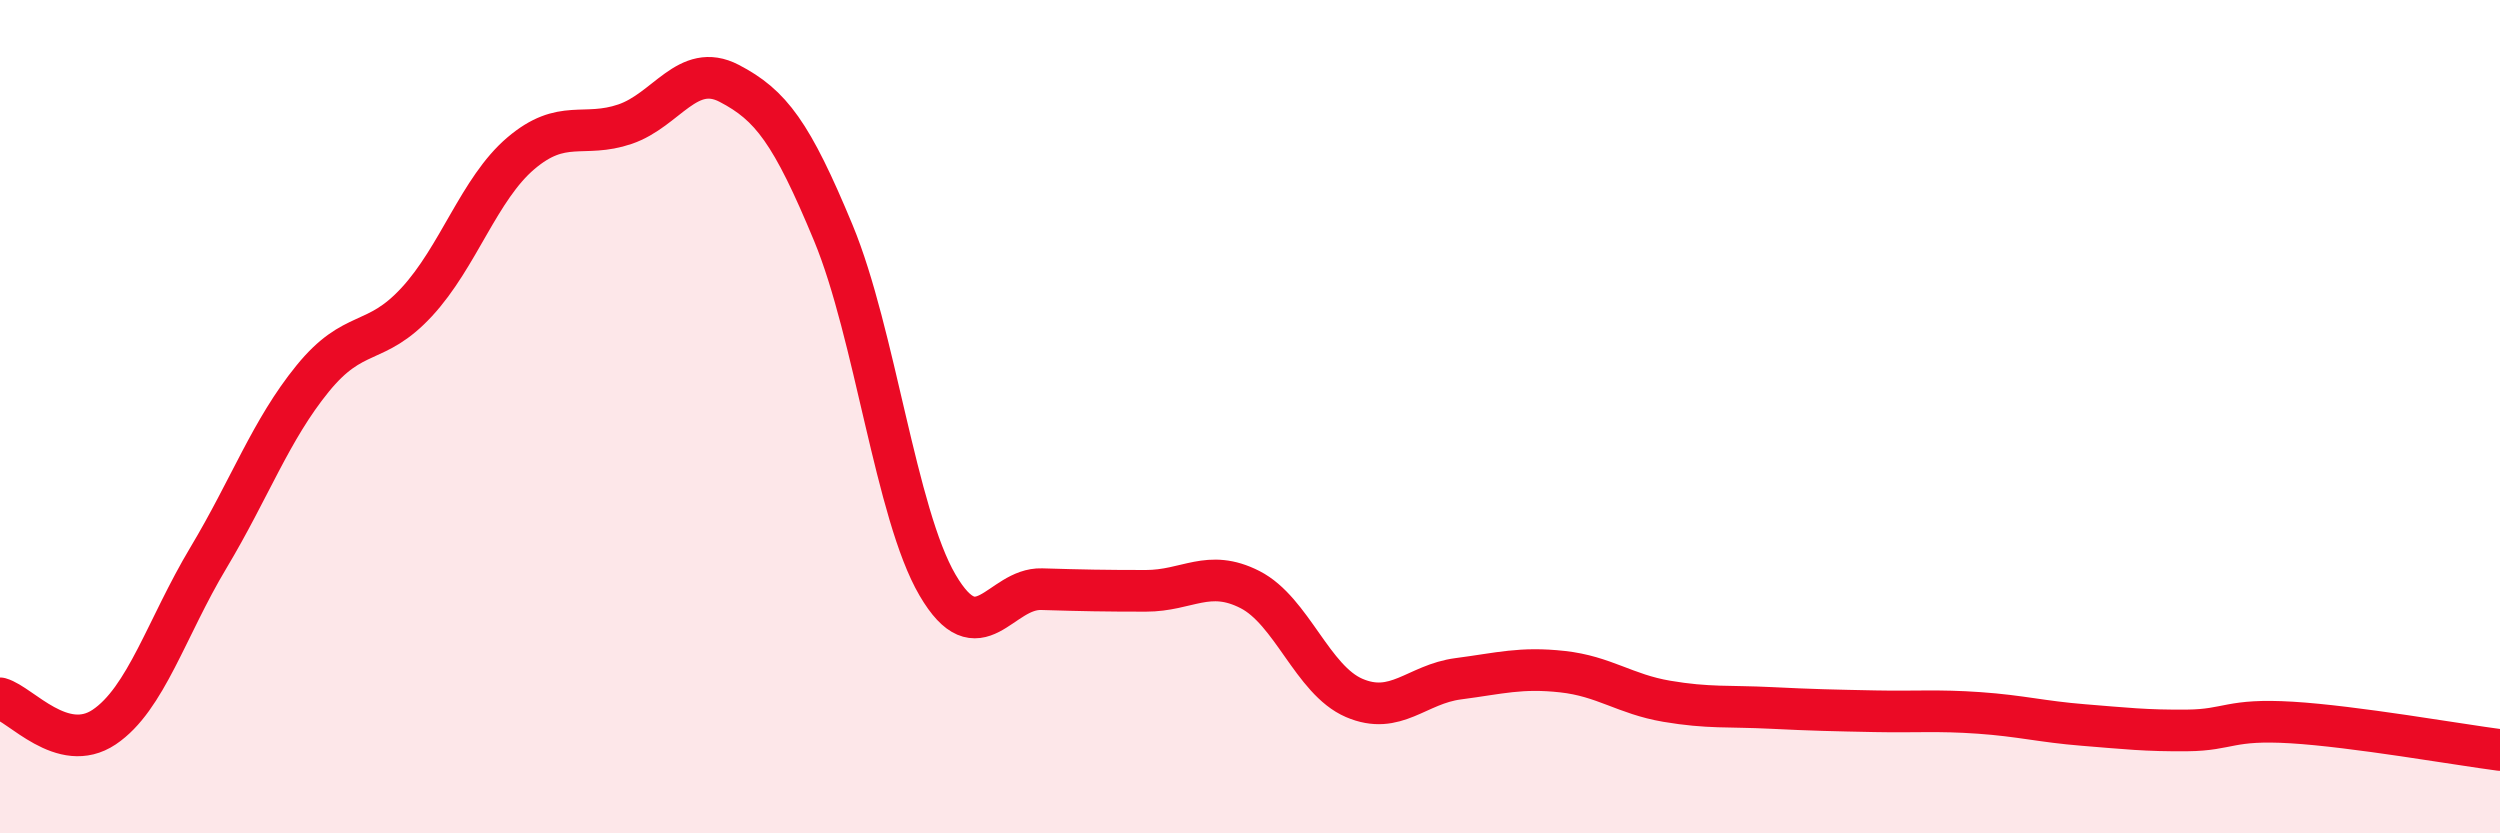
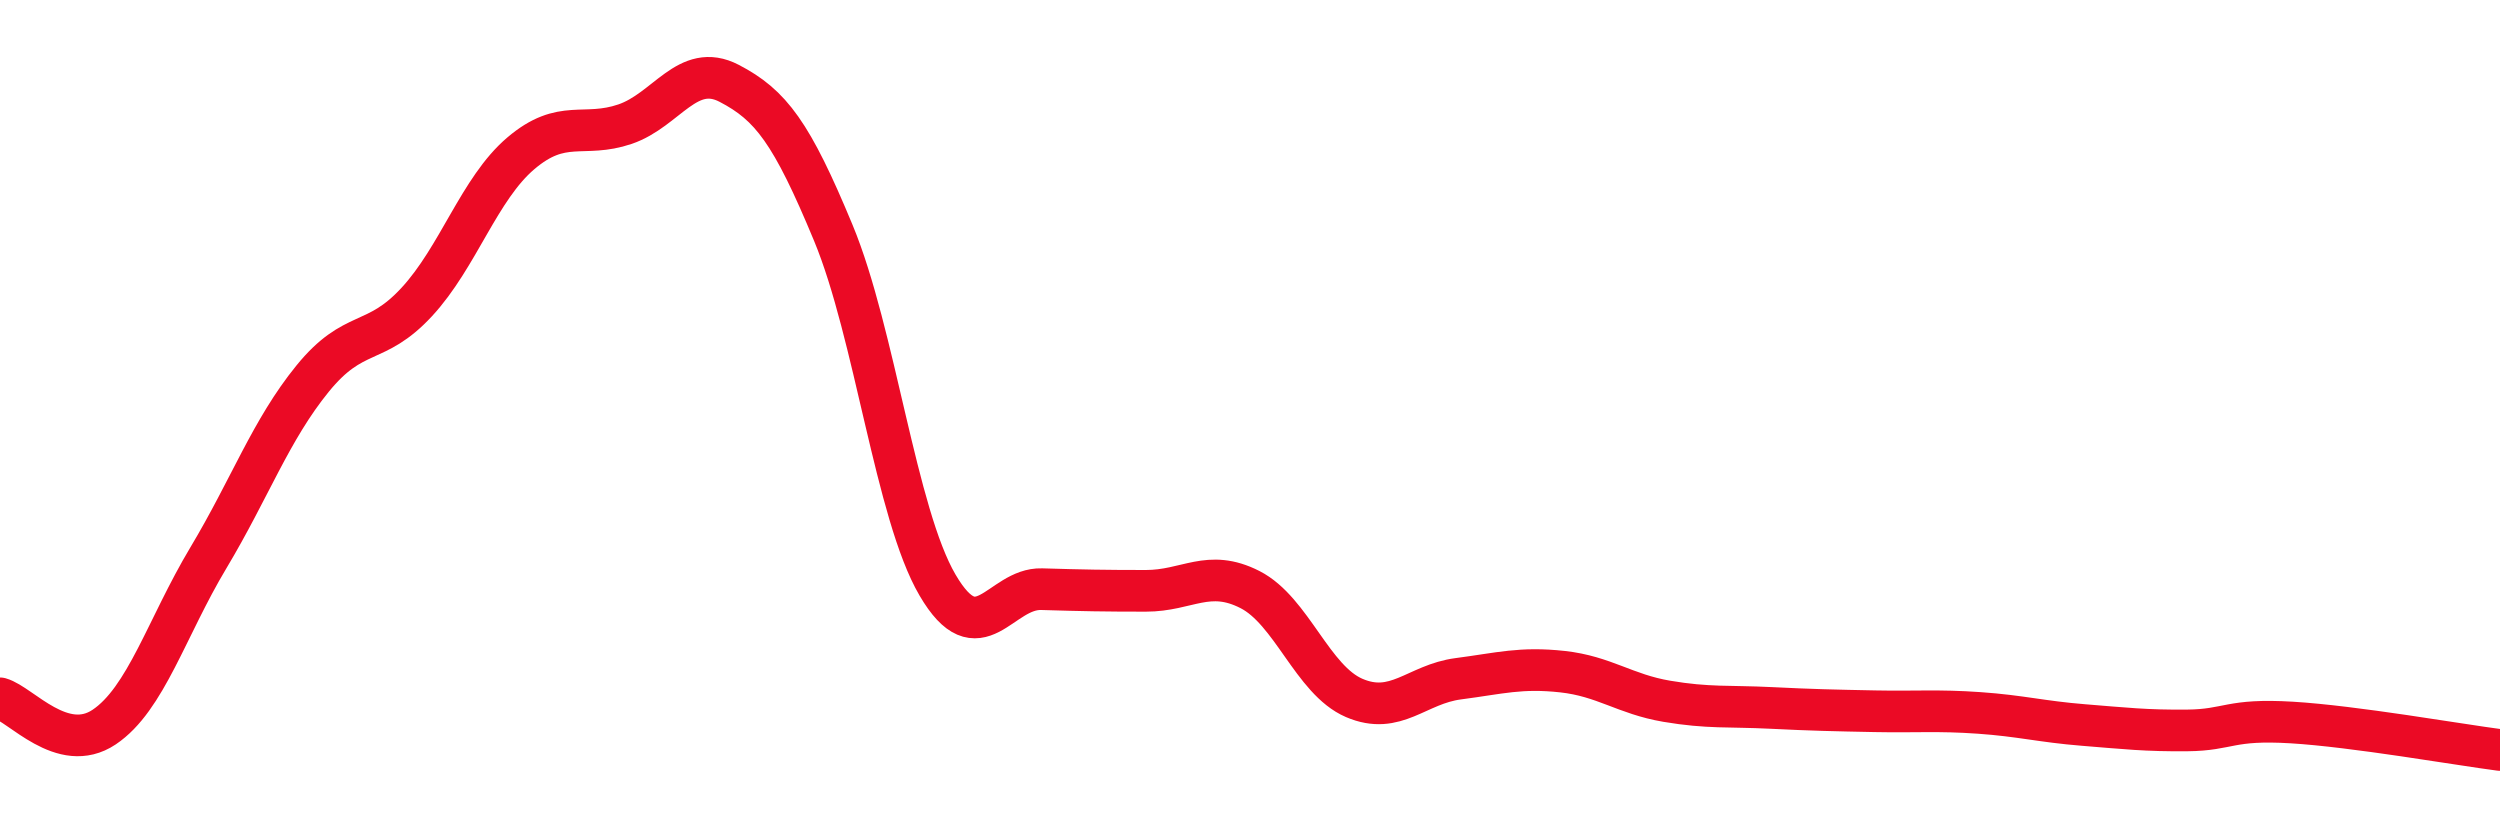
<svg xmlns="http://www.w3.org/2000/svg" width="60" height="20" viewBox="0 0 60 20">
-   <path d="M 0,16.76 C 0.5,16.9 1.5,18.12 2.5,17.45 C 3.5,16.78 4,15.06 5,13.39 C 6,11.72 6.5,10.32 7.5,9.09 C 8.5,7.86 9,8.33 10,7.25 C 11,6.17 11.5,4.53 12.5,3.68 C 13.5,2.83 14,3.32 15,2.98 C 16,2.64 16.5,1.48 17.5,2 C 18.5,2.52 19,3.18 20,5.59 C 21,8 21.5,12.33 22.5,14.04 C 23.5,15.75 24,14.11 25,14.14 C 26,14.17 26.5,14.18 27.5,14.18 C 28.5,14.18 29,13.64 30,14.15 C 31,14.66 31.5,16.32 32.5,16.75 C 33.5,17.18 34,16.42 35,16.29 C 36,16.16 36.5,16.01 37.5,16.12 C 38.5,16.23 39,16.66 40,16.83 C 41,17 41.5,16.94 42.5,16.99 C 43.5,17.04 44,17.05 45,17.07 C 46,17.09 46.5,17.04 47.5,17.11 C 48.5,17.18 49,17.32 50,17.4 C 51,17.48 51.5,17.54 52.5,17.53 C 53.5,17.52 53.5,17.25 55,17.34 C 56.5,17.43 59,17.87 60,18L60 20L0 20Z" fill="#EB0A25" opacity="0.1" stroke-linecap="round" stroke-linejoin="round" />
  <path d="M 0,16.76 C 0.5,16.9 1.5,18.12 2.5,17.45 C 3.5,16.78 4,15.06 5,13.39 C 6,11.72 6.5,10.32 7.5,9.09 C 8.5,7.86 9,8.33 10,7.25 C 11,6.17 11.5,4.53 12.5,3.68 C 13.5,2.83 14,3.32 15,2.98 C 16,2.64 16.5,1.48 17.5,2 C 18.5,2.52 19,3.18 20,5.59 C 21,8 21.5,12.33 22.5,14.04 C 23.5,15.75 24,14.11 25,14.14 C 26,14.17 26.5,14.18 27.5,14.18 C 28.5,14.18 29,13.64 30,14.15 C 31,14.66 31.5,16.32 32.5,16.75 C 33.5,17.18 34,16.42 35,16.29 C 36,16.16 36.5,16.01 37.5,16.12 C 38.5,16.23 39,16.66 40,16.83 C 41,17 41.5,16.94 42.5,16.99 C 43.5,17.04 44,17.05 45,17.07 C 46,17.09 46.5,17.04 47.5,17.11 C 48.5,17.18 49,17.32 50,17.4 C 51,17.48 51.5,17.54 52.5,17.53 C 53.5,17.52 53.5,17.25 55,17.34 C 56.5,17.43 59,17.87 60,18" stroke="#EB0A25" stroke-width="1" fill="none" stroke-linecap="round" stroke-linejoin="round" />
</svg>